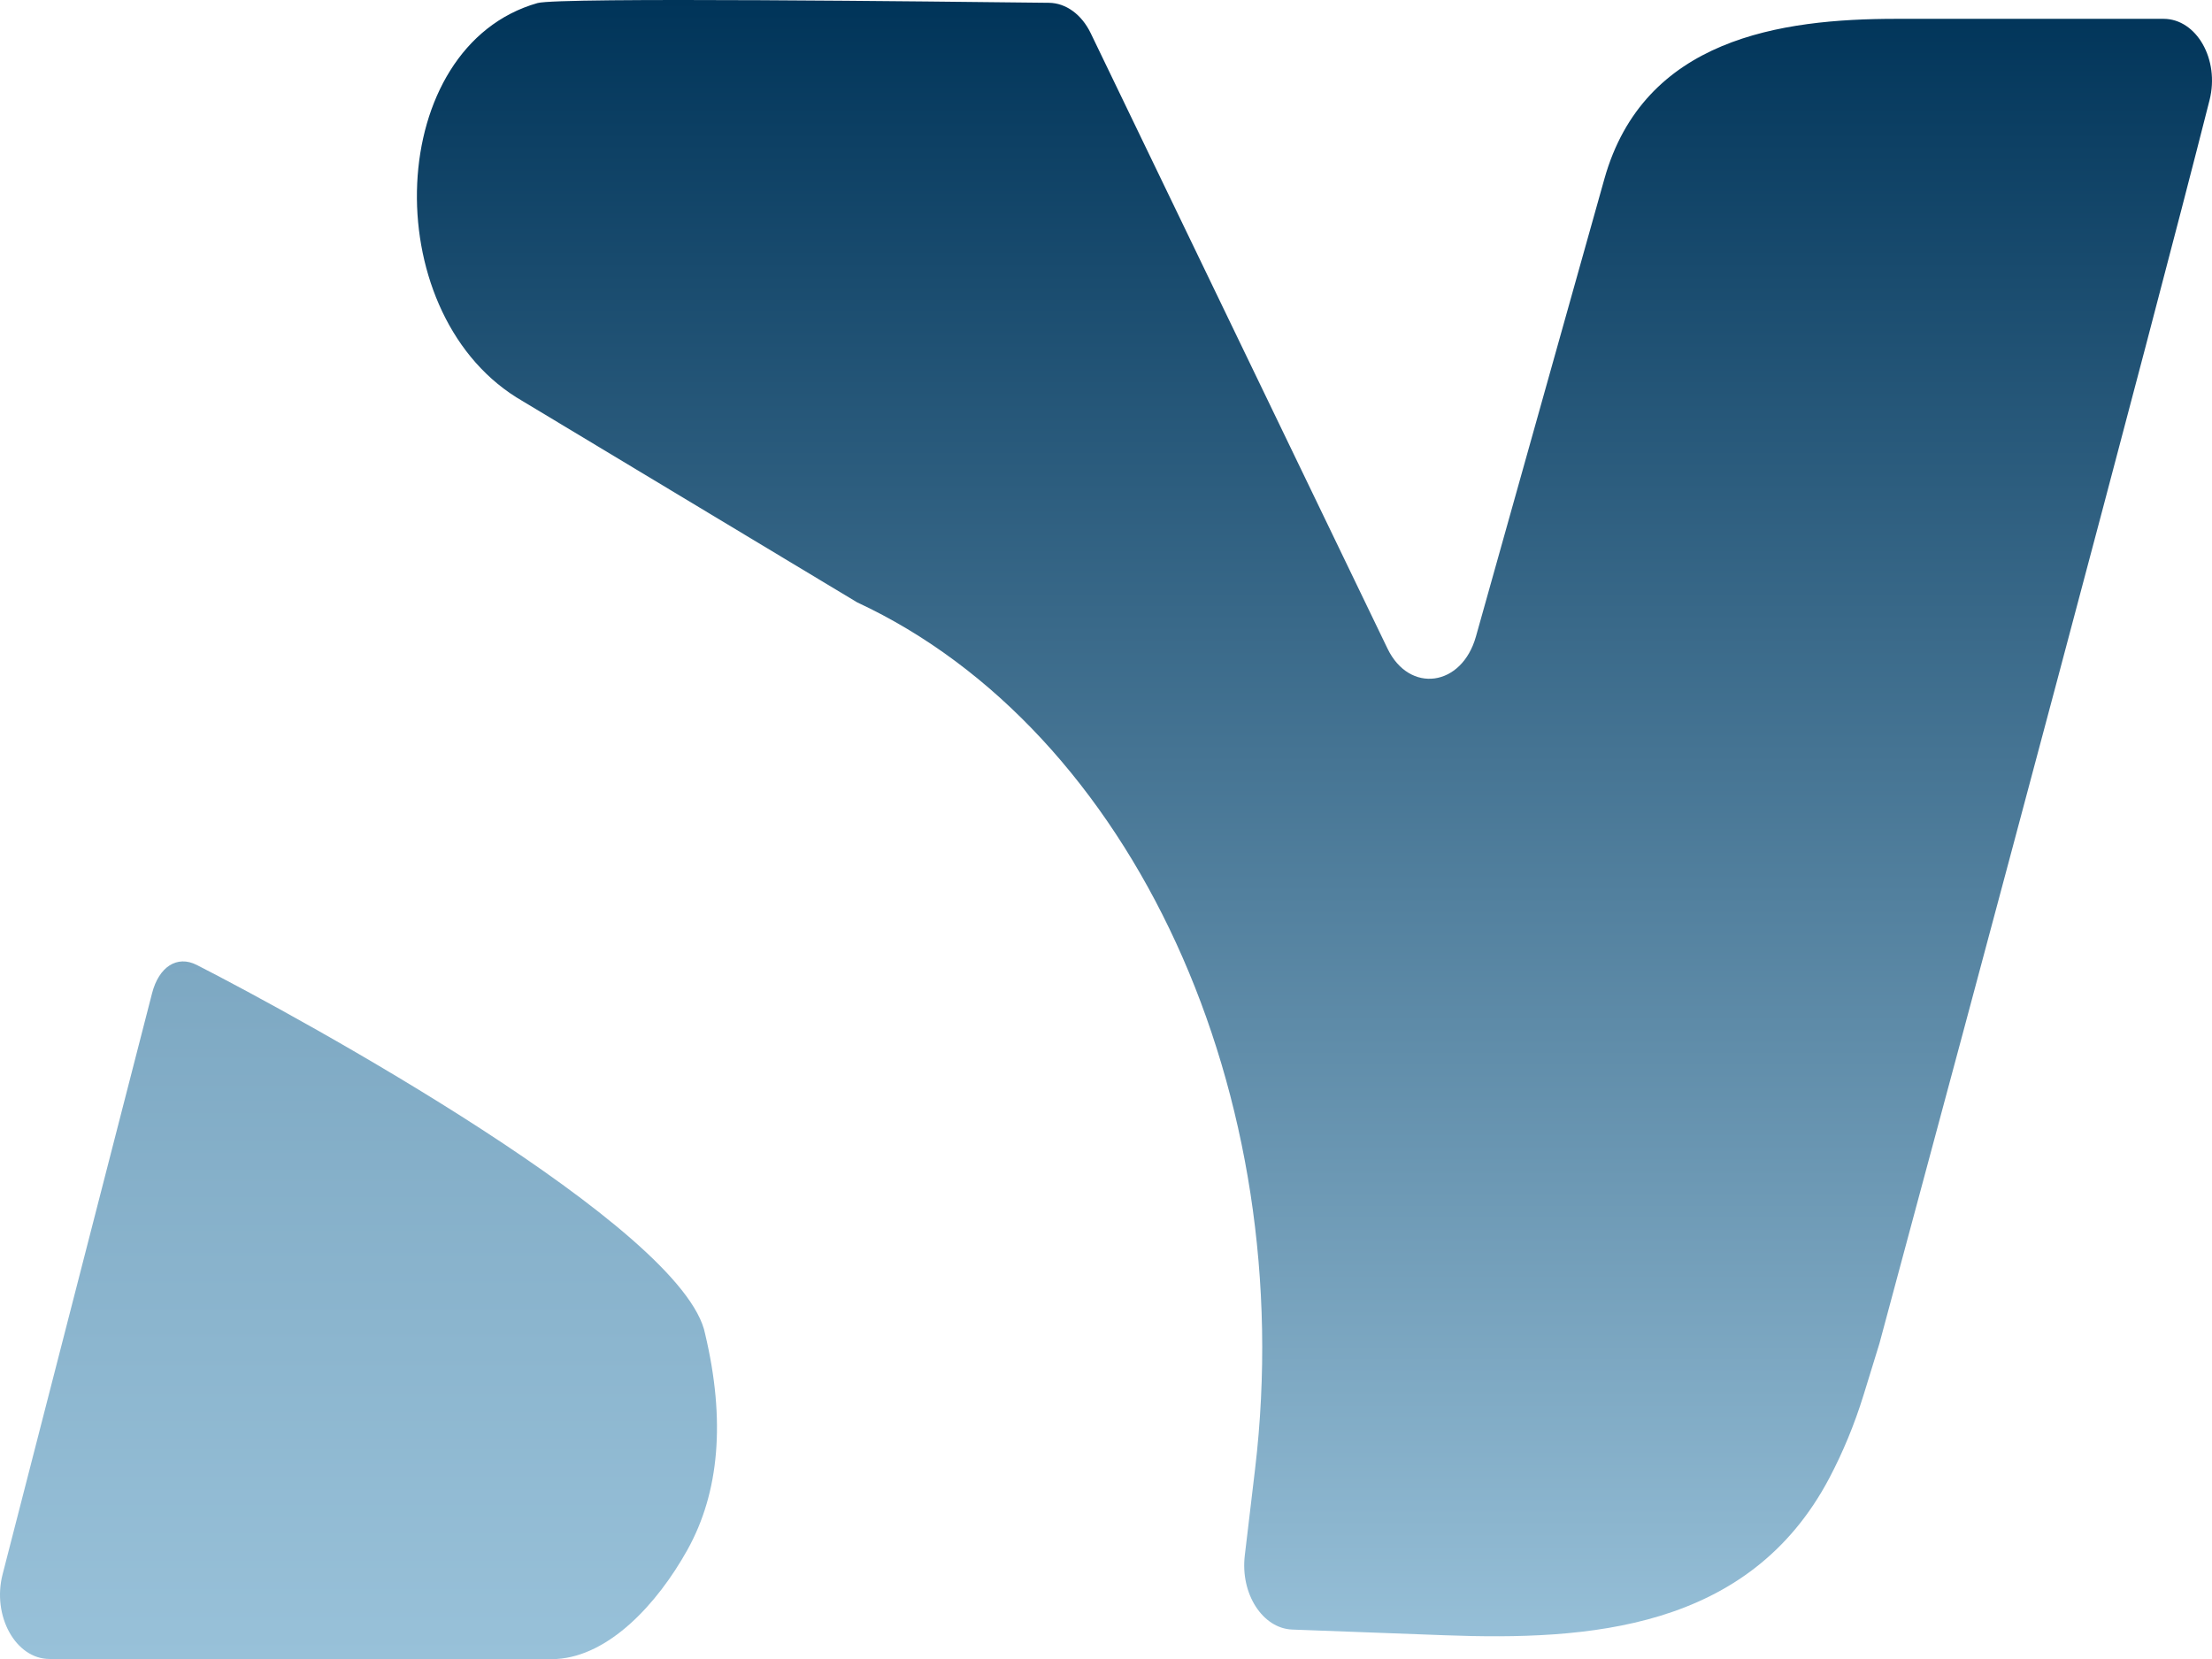
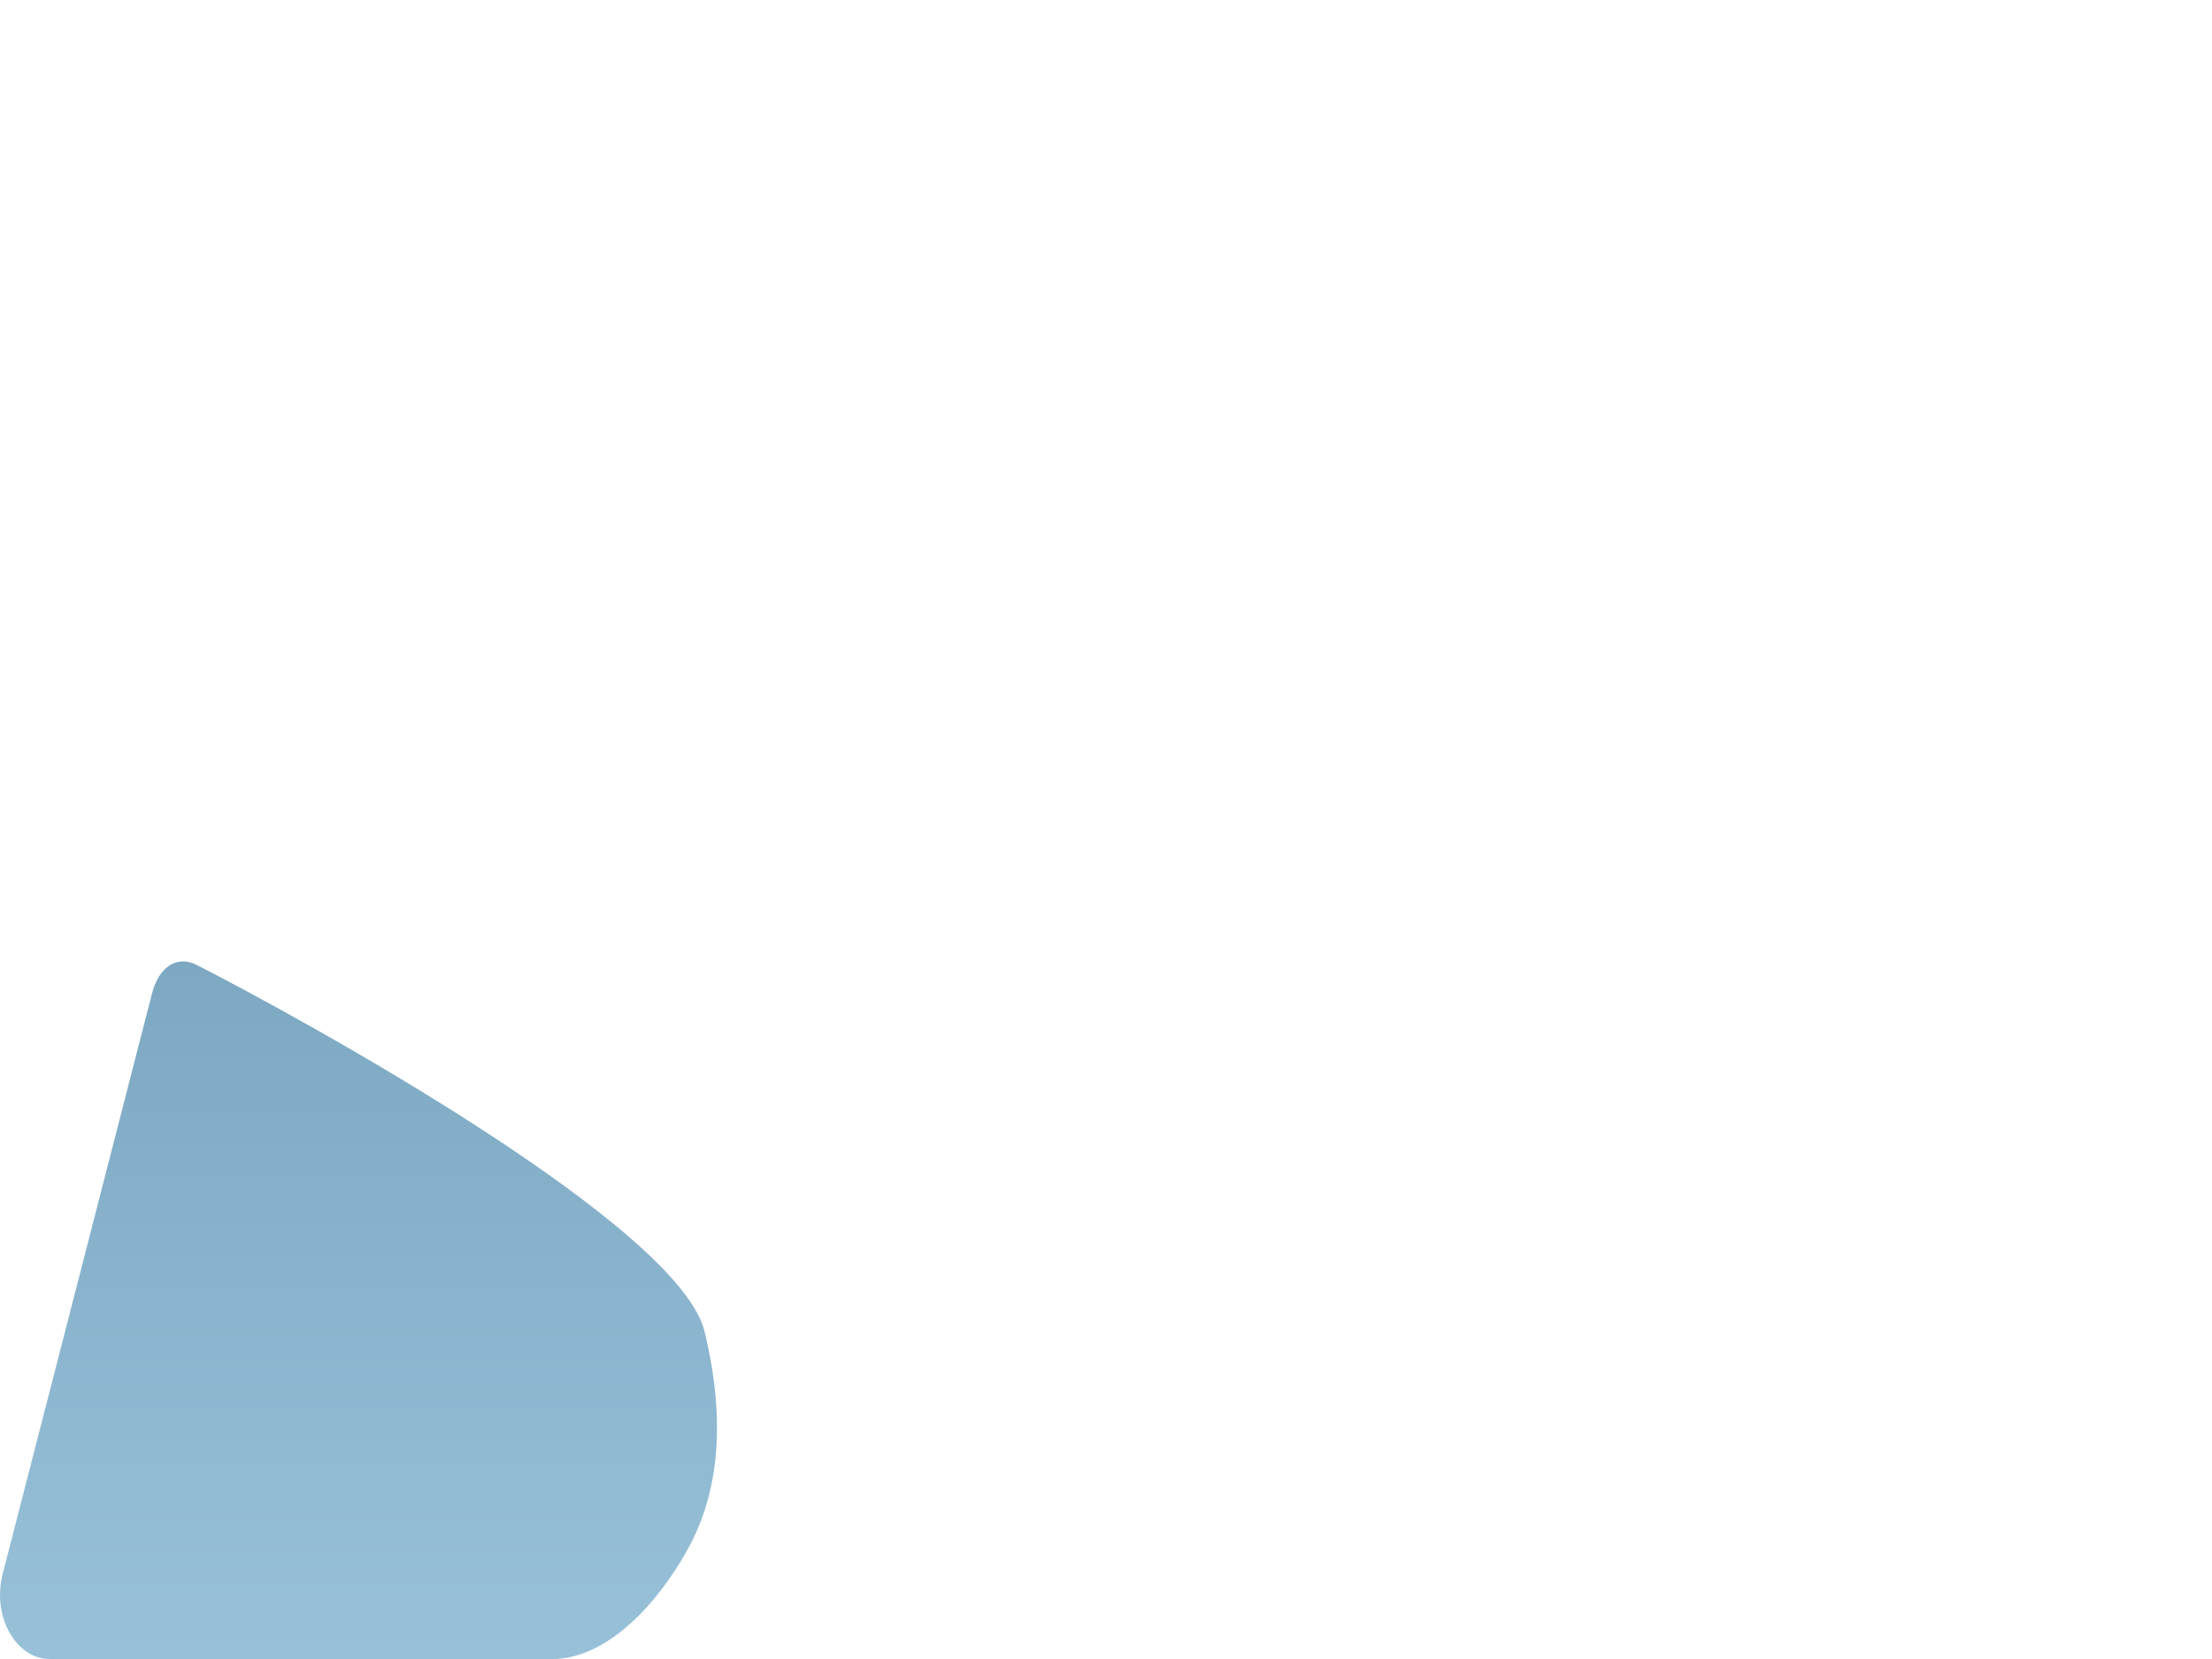
<svg xmlns="http://www.w3.org/2000/svg" width="512" height="384" viewBox="0 0 512 384" fill="none">
  <path d="M35.199 229.898L0.601 364.4C-1.882 374.038 3.635 383.996 11.469 383.996H128.856C140.901 383.267 152.024 371.44 159.102 358.755C166.513 345.456 167.96 328.765 163.224 308.81C158.488 284.272 69.388 235.518 45.554 223.358C40.959 221.015 36.761 223.818 35.199 229.898Z" fill="url(#paint0_linear_233_4313)" />
-   <path d="M511.432 23.179C497.096 79.807 457.096 229.092 435.017 310.986L431.356 322.877C429.244 329.712 426.569 336.15 423.42 342.128C404.796 377.392 367.446 379.721 334.474 378.505L299.12 377.187C292.234 376.931 287.076 368.892 288.125 360.048L290.506 340.029C300.81 253.207 262.193 169.099 198.385 139.416L119.512 91.967C87.039 71.534 89.164 10.736 124.415 0.709C129.355 -0.695 217.79 0.373 242.788 0.649C246.73 0.692 250.366 3.346 252.465 7.689L321.162 150.129C326.231 160.625 338.365 158.961 341.629 147.326L371.35 41.437C380.476 8.902 412.169 4.359 438.895 4.359H500.783C508.411 4.359 513.813 13.763 511.432 23.179Z" fill="url(#paint1_linear_233_4313)" />
  <defs>
    <linearGradient id="paint0_linear_233_4313" x1="789.786" y1="-529.243" x2="789.786" y2="383.996" gradientUnits="userSpaceOnUse">
      <stop stop-color="#003459" />
      <stop offset="1" stop-color="#98C1D9" />
    </linearGradient>
    <linearGradient id="paint1_linear_233_4313" x1="255.997" y1="-0" x2="255.997" y2="383.996" gradientUnits="userSpaceOnUse">
      <stop stop-color="#003459" />
      <stop offset="1" stop-color="#98C1D9" />
    </linearGradient>
  </defs>
</svg>